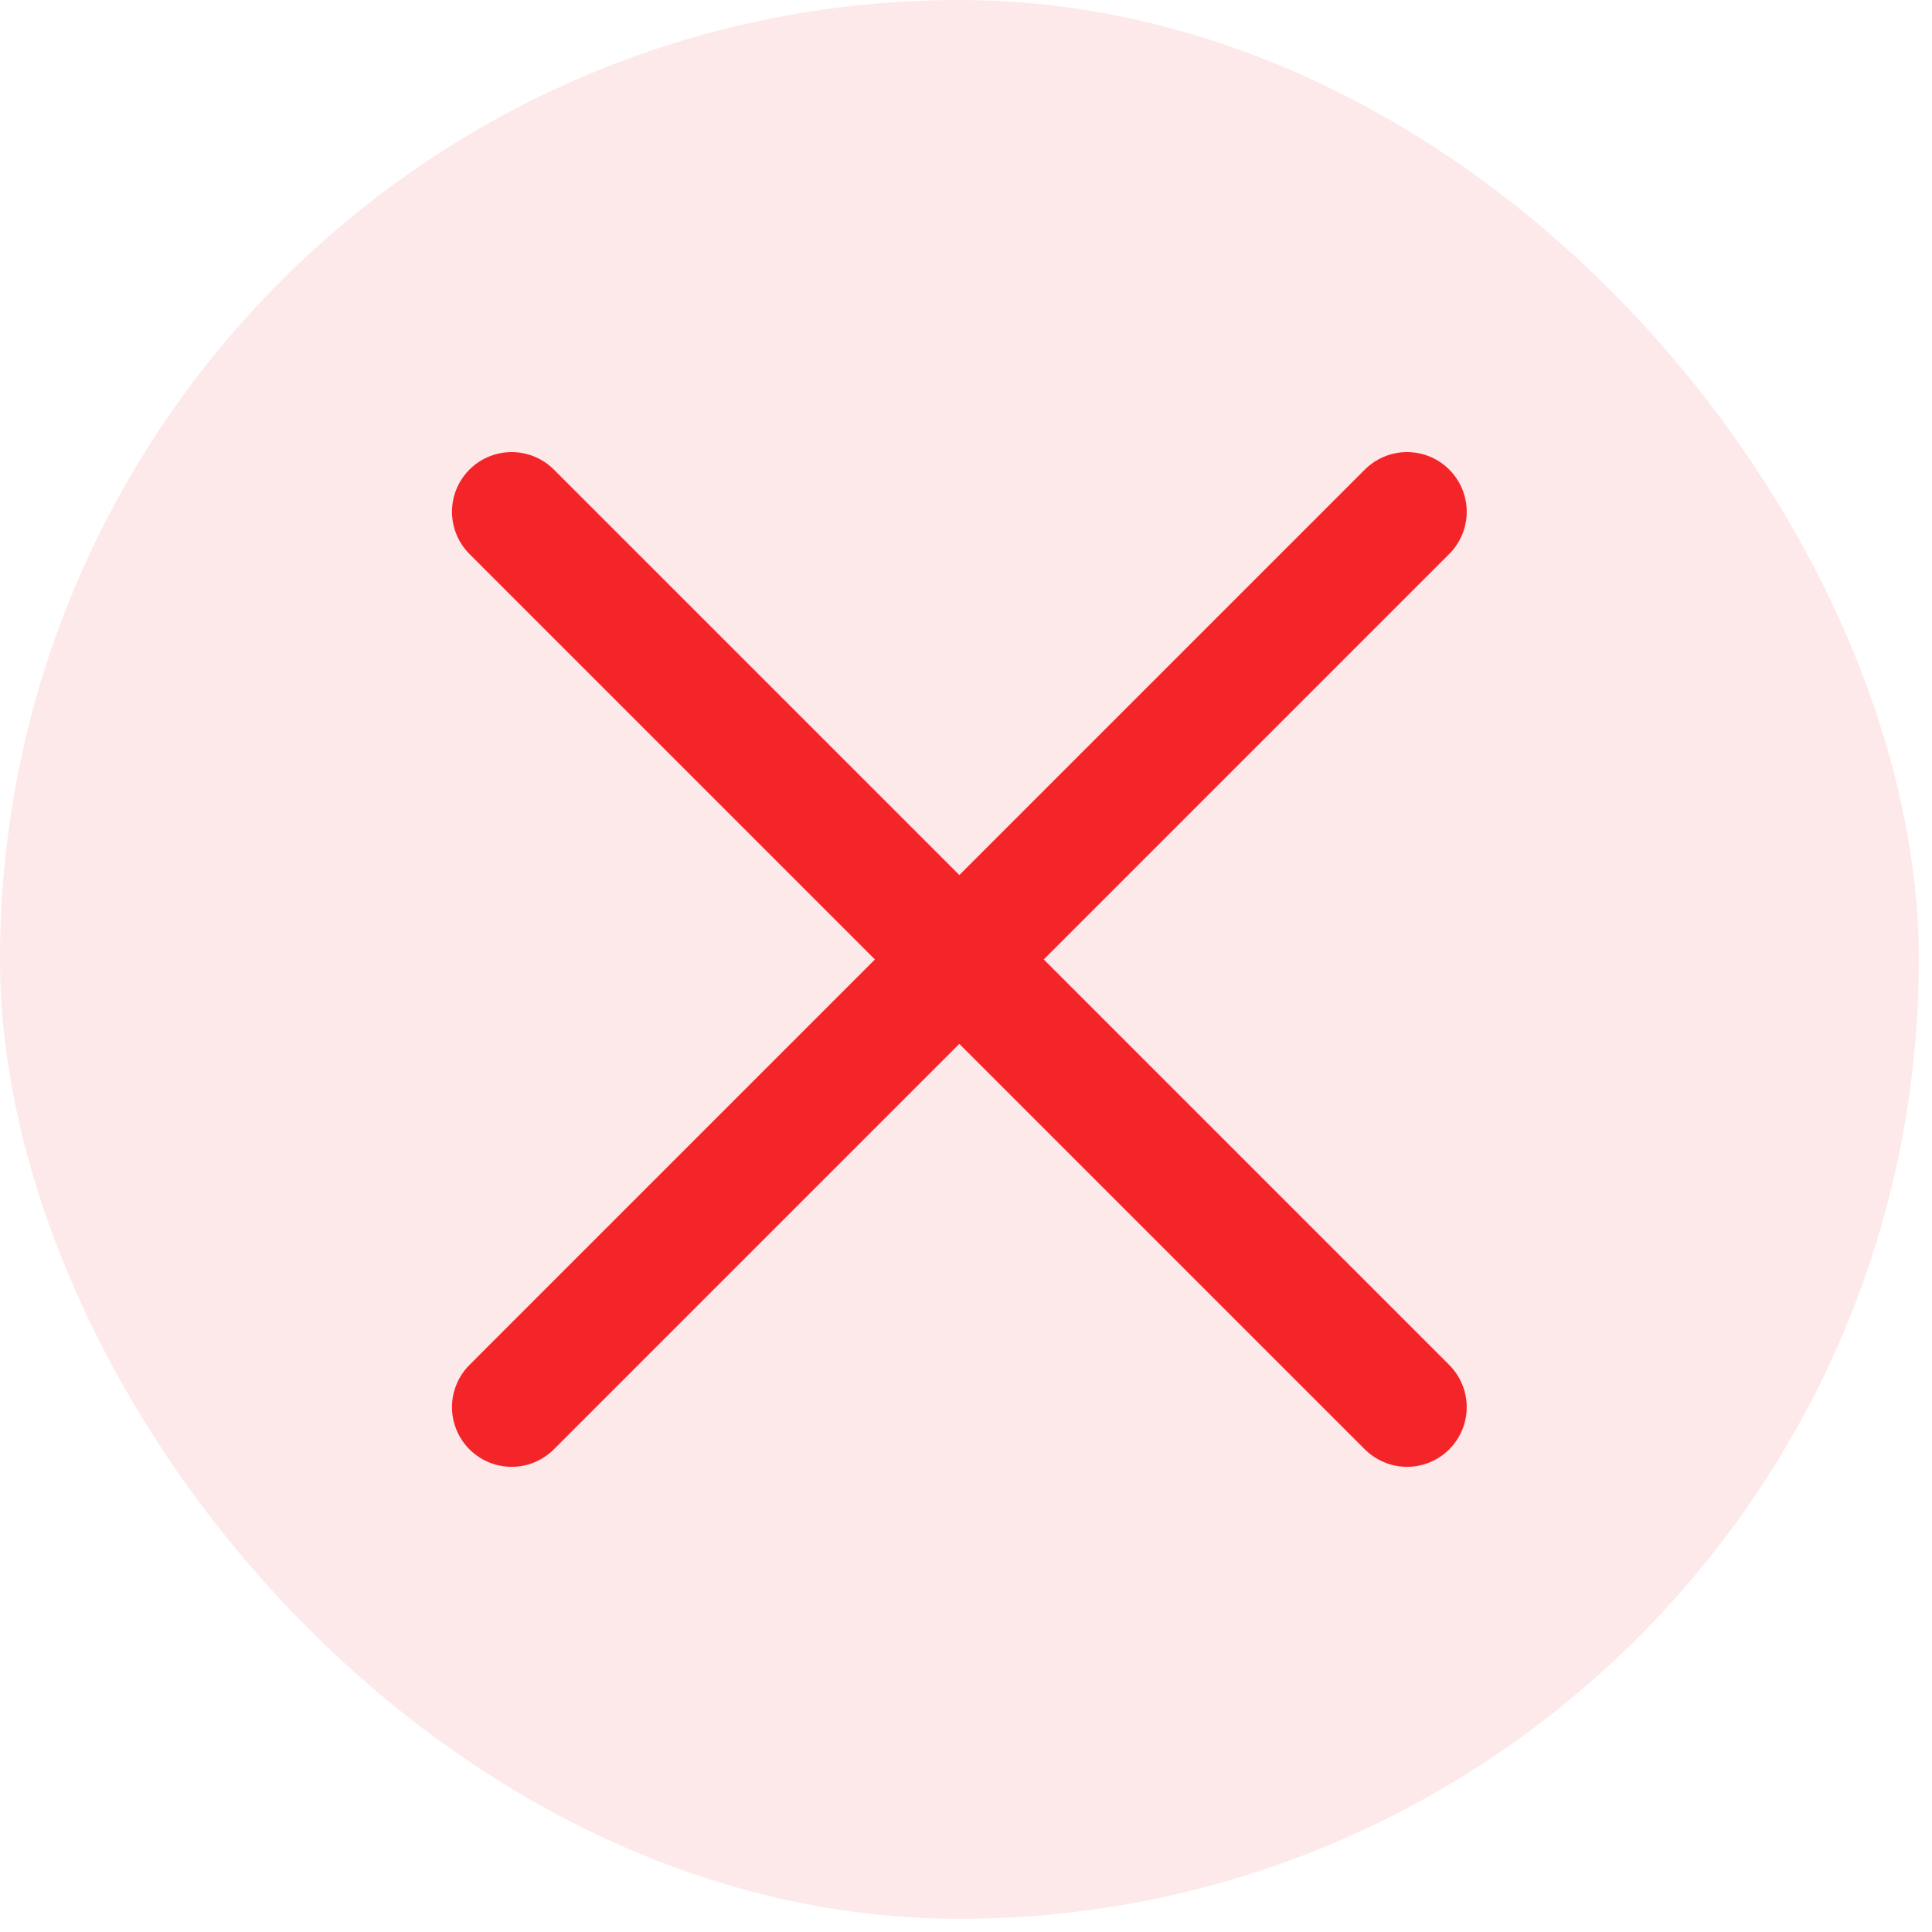
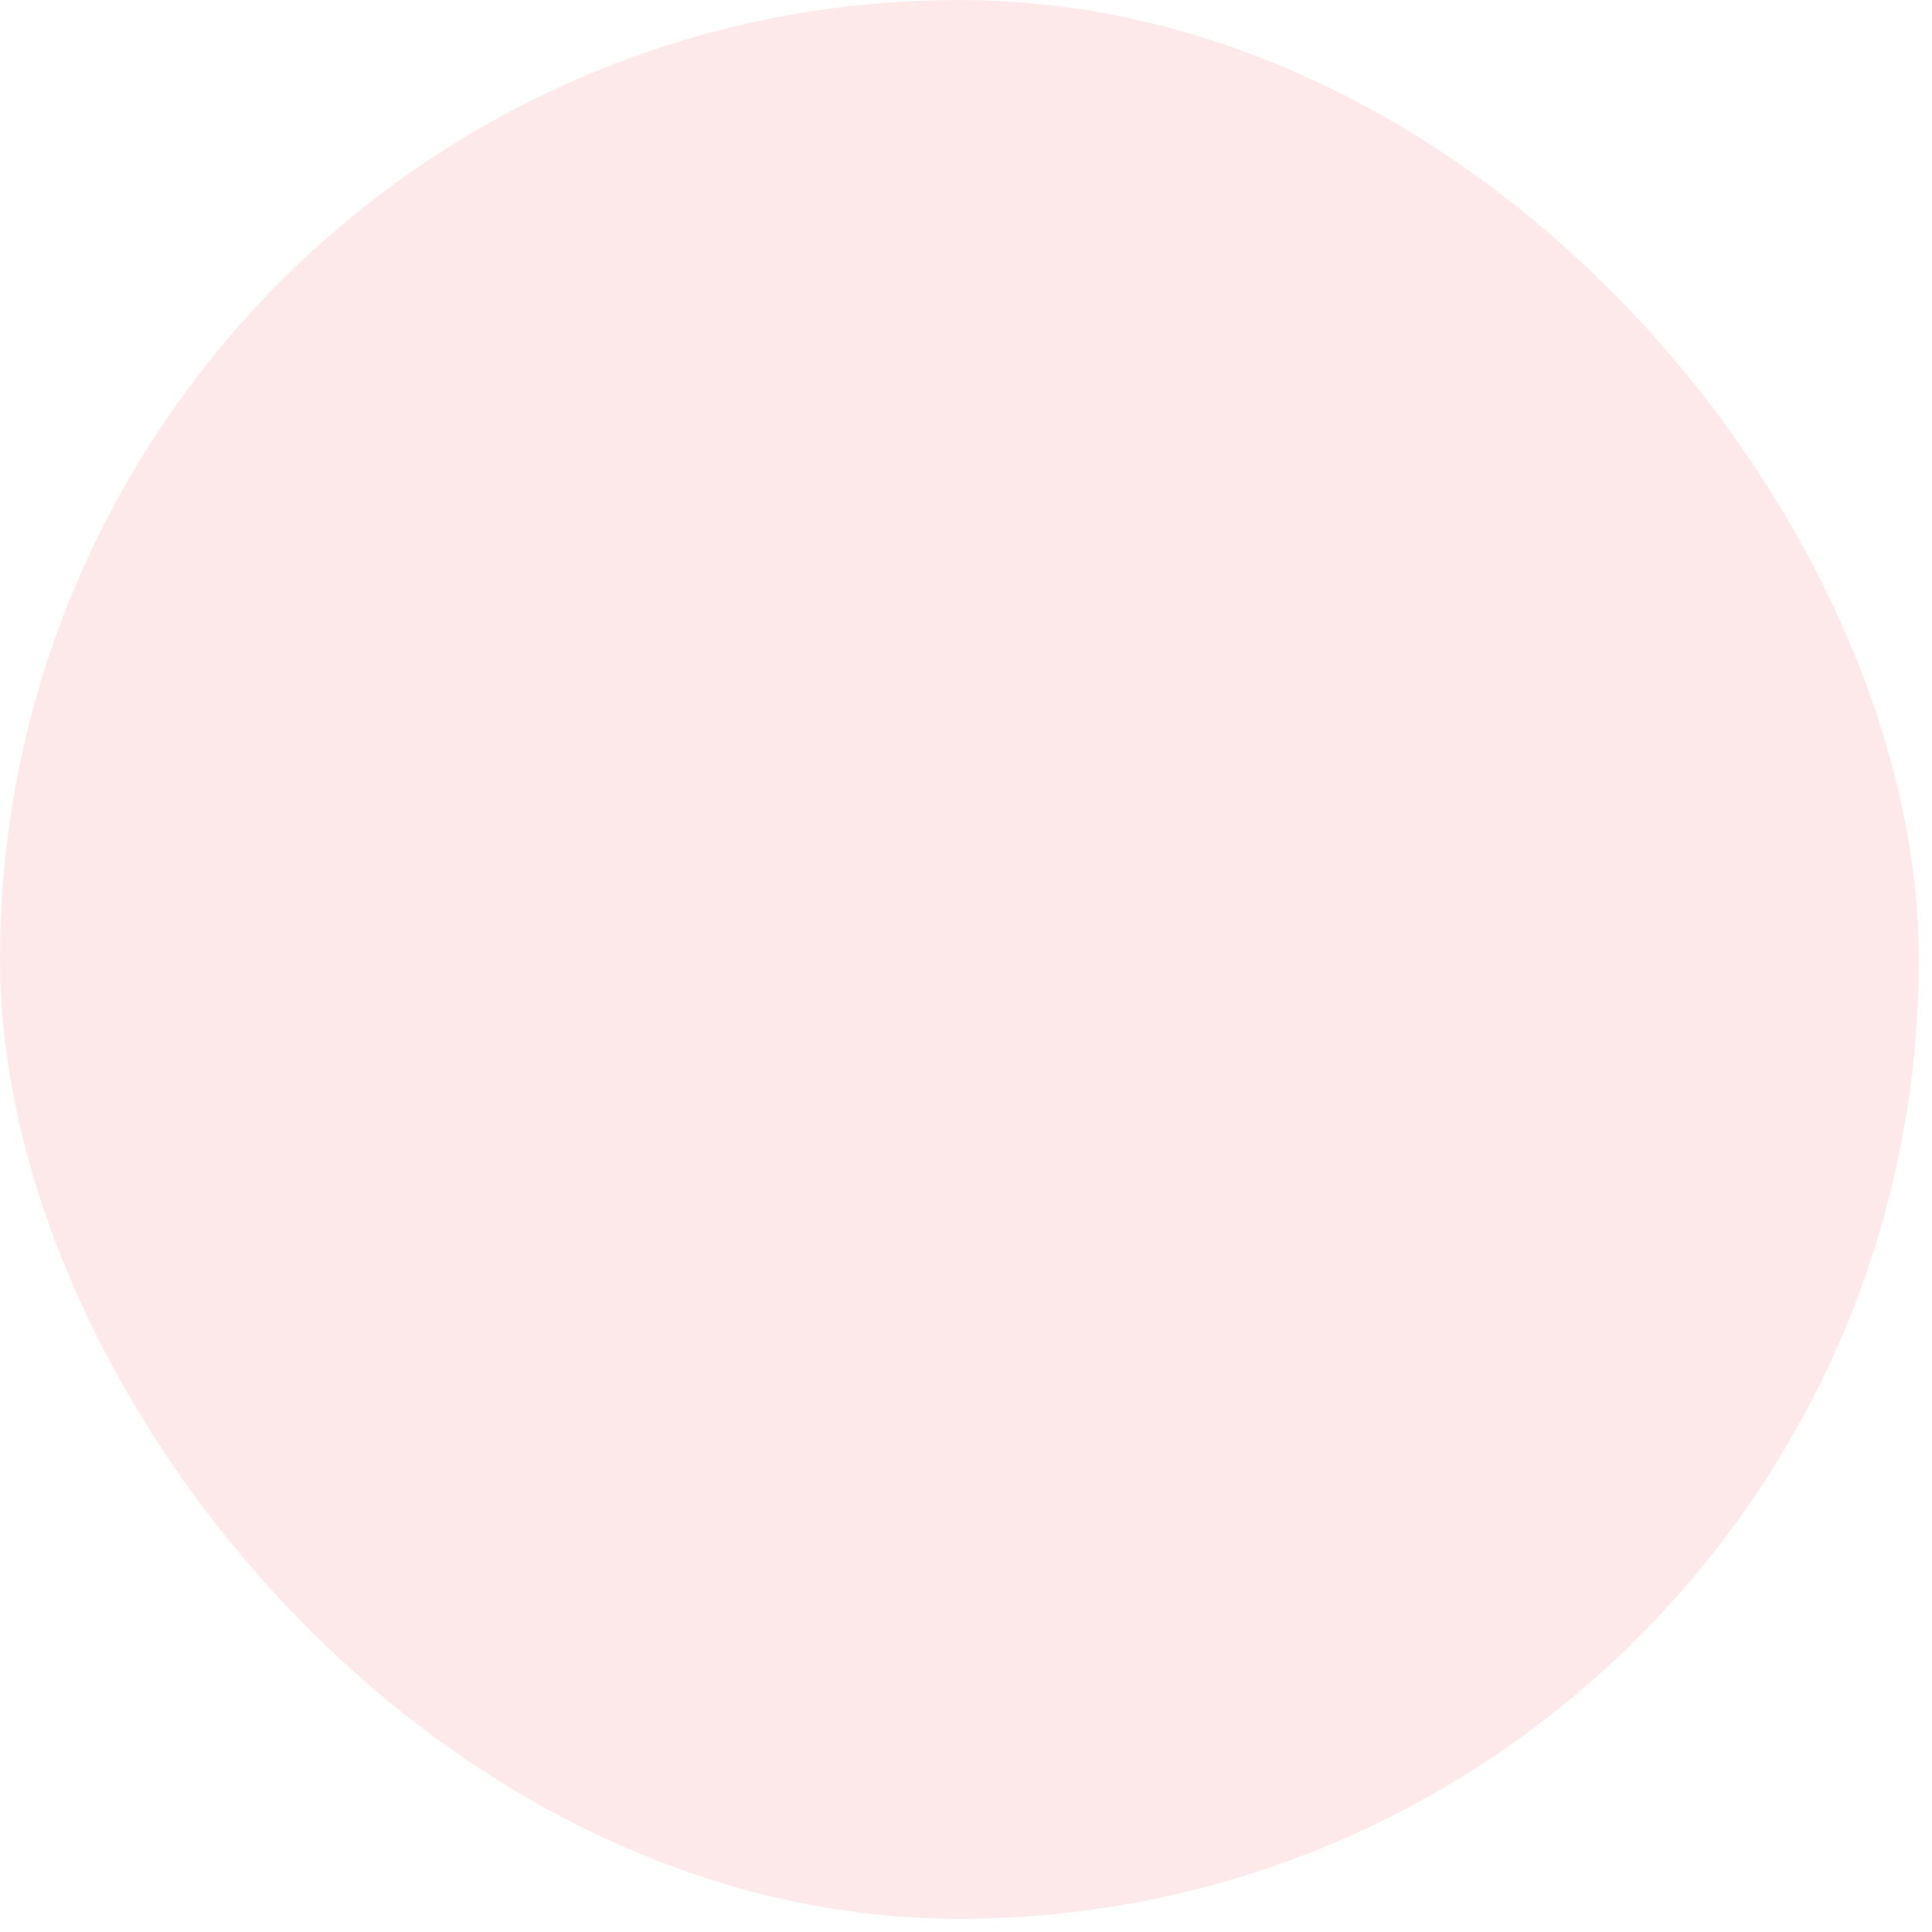
<svg xmlns="http://www.w3.org/2000/svg" width="18" height="18" viewBox="0 0 18 18" fill="none">
  <rect width="17.877" height="17.877" rx="8.938" fill="#F42528" fill-opacity="0.1" />
-   <path d="M4.767 4.768L13.109 13.11M4.767 13.11L13.109 4.768" stroke="#F42528" stroke-width="1.112" stroke-linecap="round" stroke-linejoin="round" />
</svg>